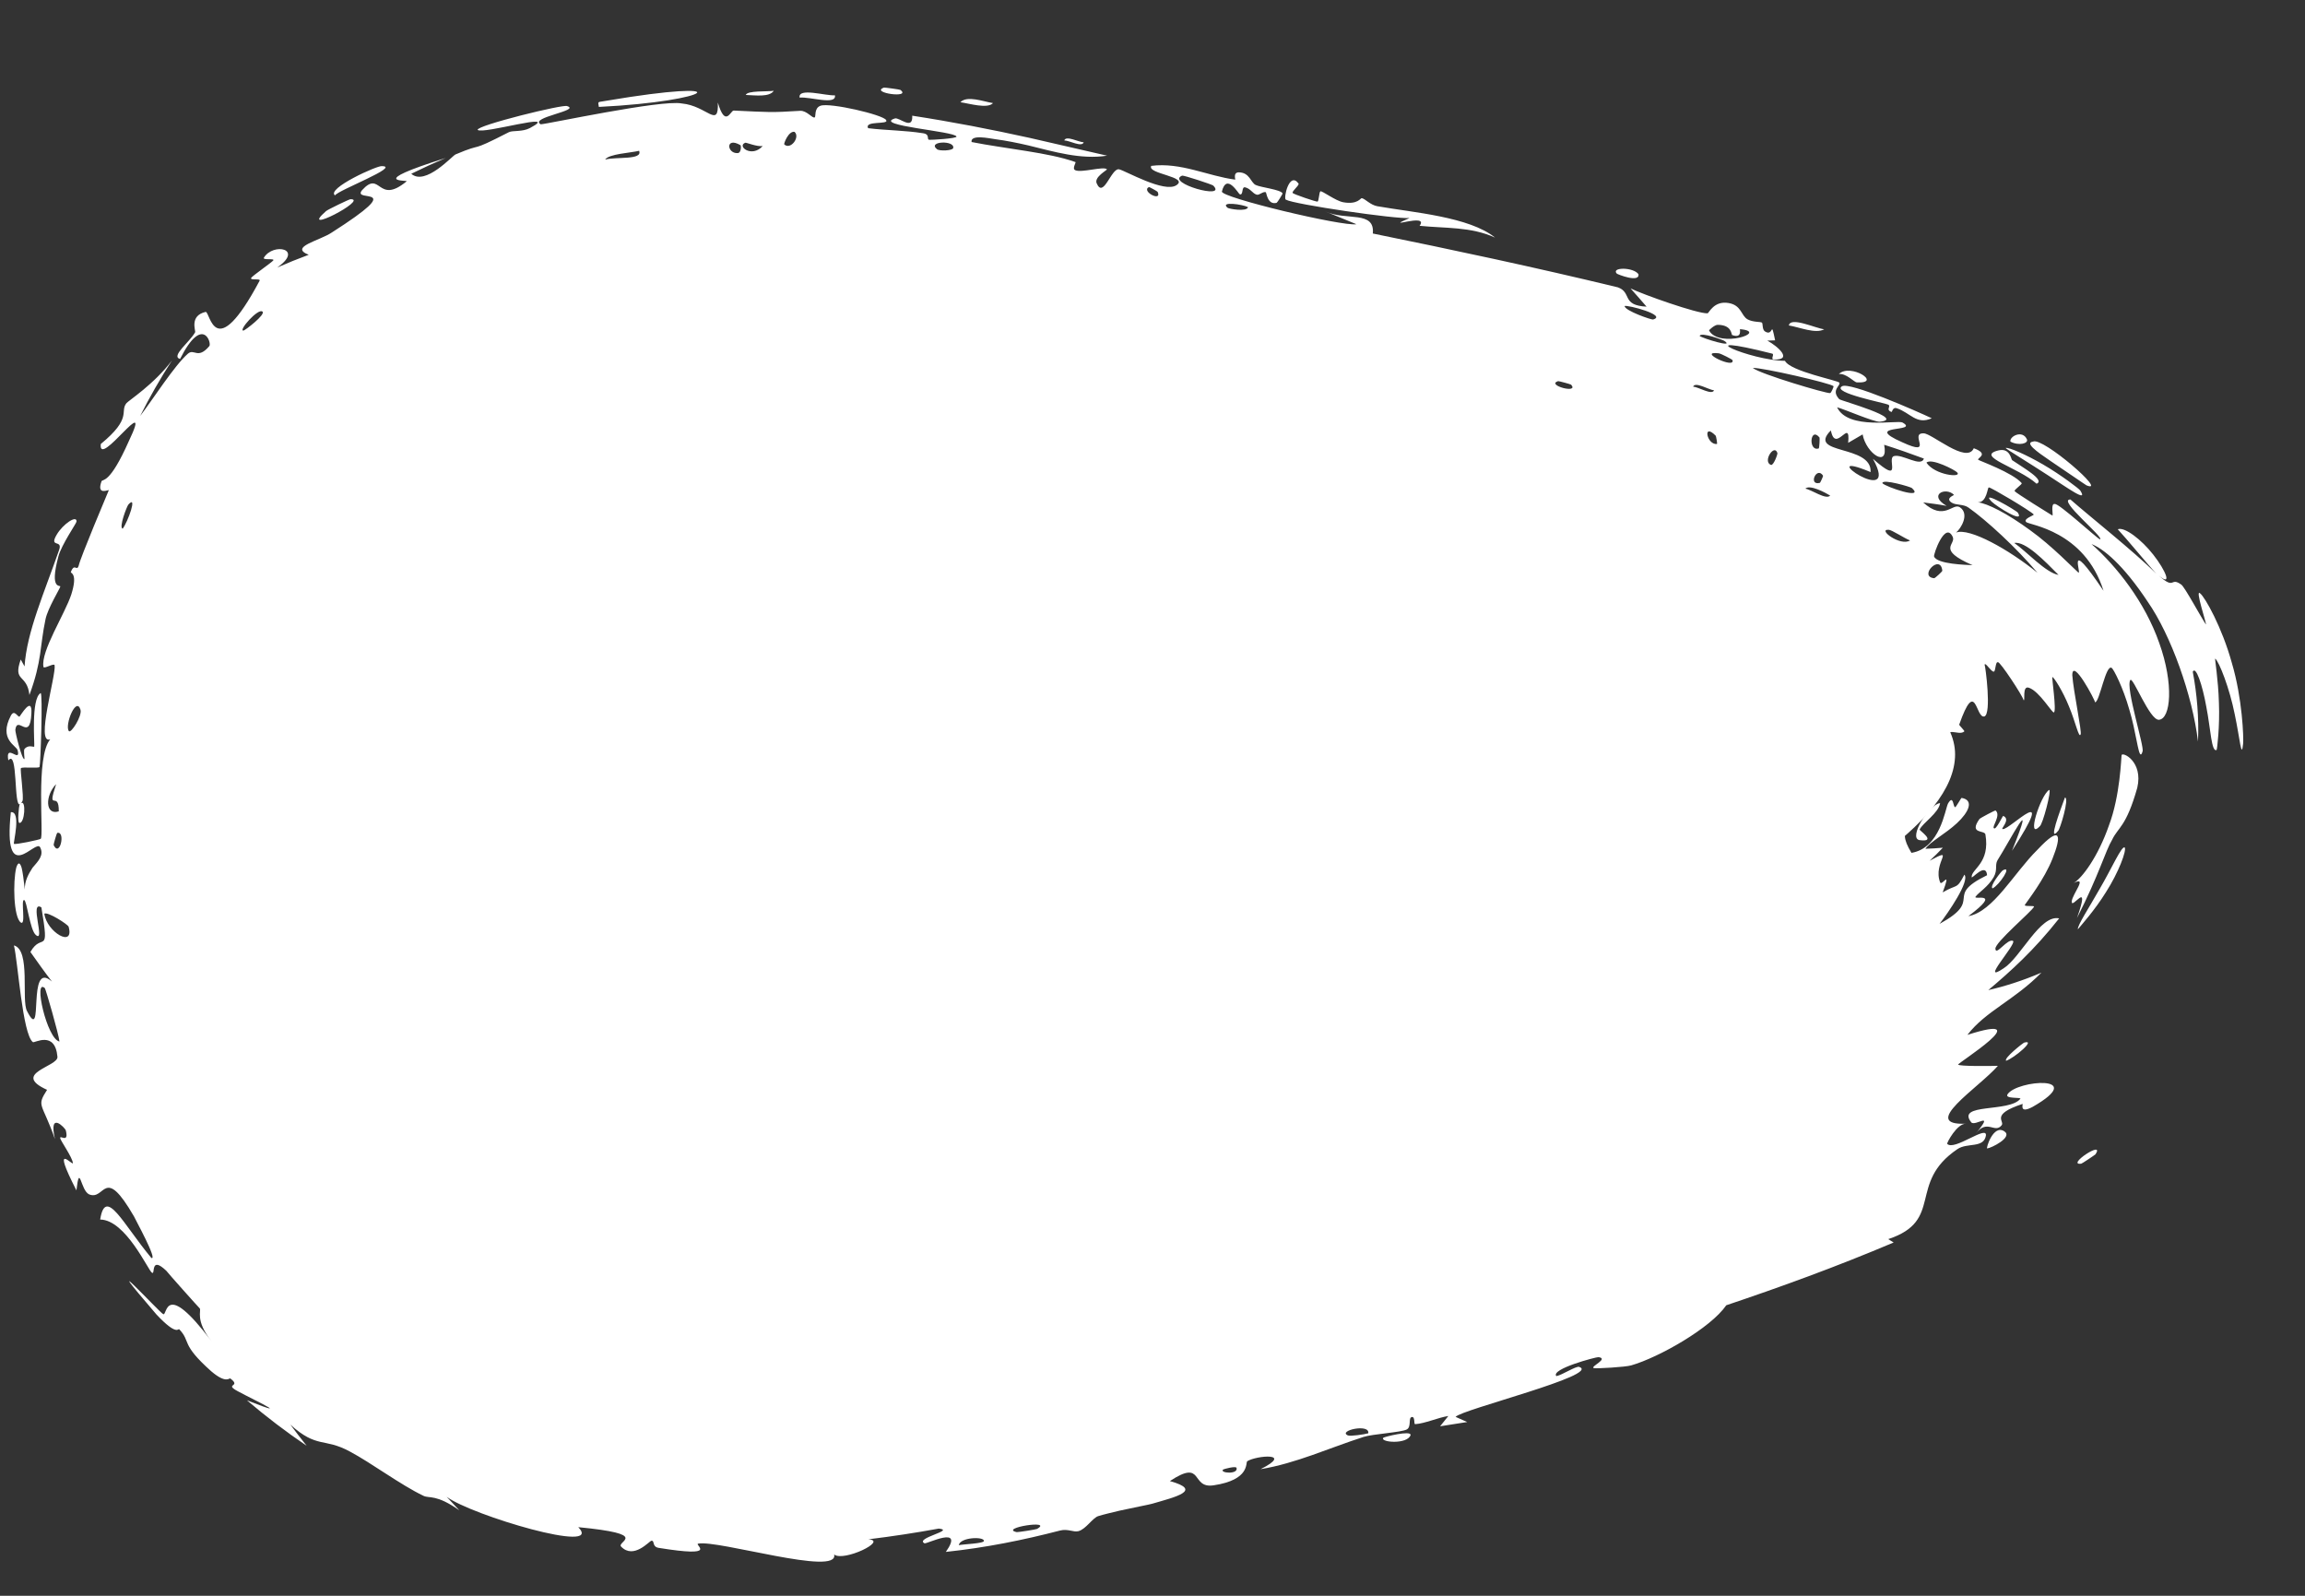
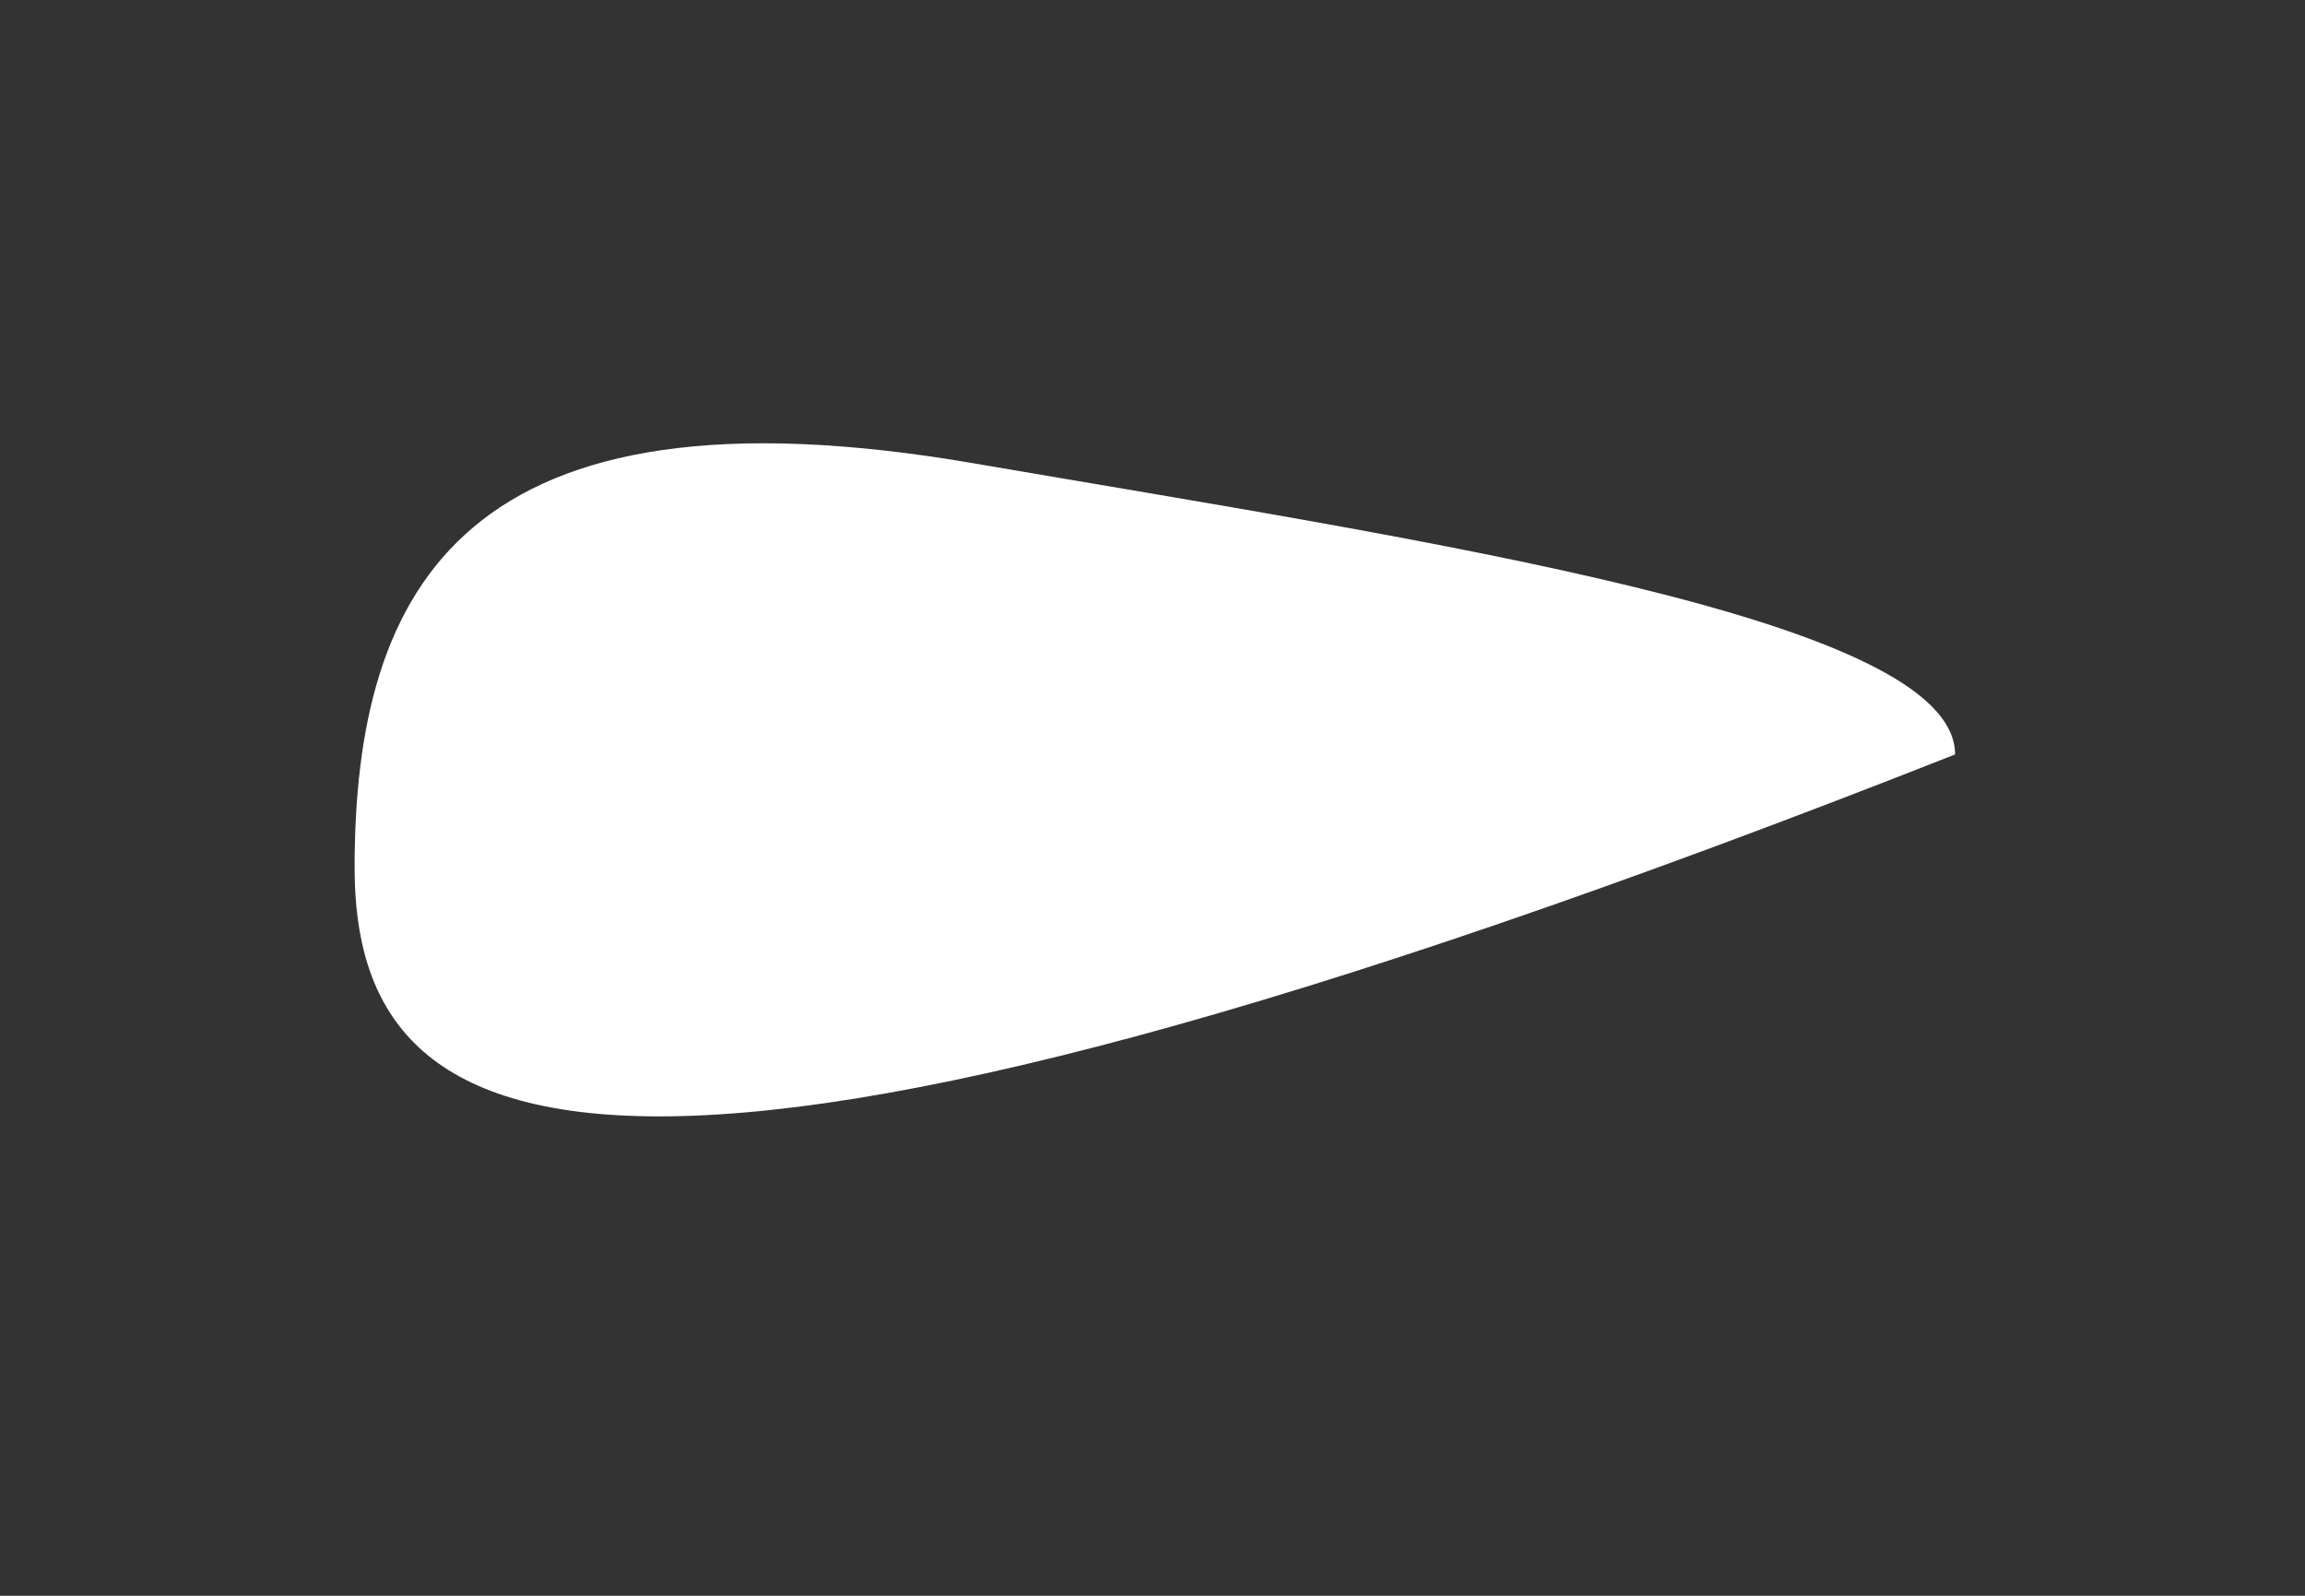
<svg xmlns="http://www.w3.org/2000/svg" fill="none" height="100%" overflow="visible" preserveAspectRatio="none" style="display: block;" viewBox="0 0 26 18" width="100%">
  <rect x="0" y="0" width="26" height="18" fill="#333333" stroke="none" />
  <g id="Ellipse 4840">
-     <path d="M22.053 8.51C22.053 10.044 16.564 11.944 11.627 13.248C6.843 14.511 4 12.968 4 9.788C4 6.609 5.248 4.241 10.983 5.226C16.095 6.103 22.053 6.976 22.053 8.51Z" fill="white" />
-     <path d="M17.82 6.882C17.806 6.901 17.716 6.914 17.685 6.933C17.677 6.814 17.872 6.816 17.82 6.882ZM16.244 16.088C16.275 16.049 16.306 16.011 16.337 15.972C16.22 15.99 16.074 16.057 15.963 16.064C15.945 16.065 15.965 15.975 15.924 15.984C15.883 15.993 15.923 16.095 15.868 16.124C15.806 16.157 15.483 16.175 15.381 16.208C14.994 16.332 14.62 16.506 14.219 16.572C14.598 16.381 14.172 16.417 14.069 16.482C14.047 16.497 14.105 16.692 13.689 16.754C13.425 16.794 13.584 16.45 13.196 16.706C13.577 16.812 13.252 16.887 12.995 16.962C12.965 16.971 12.787 17.005 12.628 17.04C12.536 17.062 12.45 17.082 12.389 17.101C12.325 17.12 12.251 17.247 12.165 17.271C12.107 17.286 12.047 17.241 11.957 17.264C11.54 17.372 11.122 17.457 10.669 17.505C10.886 17.196 10.451 17.42 10.428 17.408C10.315 17.349 10.782 17.262 10.589 17.242C10.333 17.289 10.064 17.33 9.794 17.363C10.024 17.376 9.513 17.62 9.409 17.534C9.468 17.786 8.096 17.366 7.875 17.412C7.827 17.424 8.125 17.572 7.427 17.459C7.352 17.445 7.388 17.376 7.348 17.379C7.326 17.38 7.148 17.594 7.006 17.445C6.952 17.386 7.35 17.306 6.523 17.226C6.821 17.538 5.317 17.092 5.038 16.883C5.085 16.934 5.132 16.985 5.181 17.036C4.92 16.852 4.844 16.904 4.778 16.873C4.518 16.749 4.19 16.502 3.945 16.372C3.655 16.215 3.577 16.342 3.275 16.069C3.335 16.15 3.397 16.23 3.459 16.308C3.23 16.153 3.005 15.982 2.785 15.795C3.424 16.046 2.679 15.705 2.637 15.665C2.568 15.614 2.712 15.634 2.598 15.549C2.586 15.54 2.553 15.613 2.382 15.467C2.032 15.155 2.157 15.136 2.022 14.994C2.01 14.98 1.999 15.077 1.764 14.826C1.05 13.994 1.801 14.806 1.841 14.823C1.889 14.85 1.848 14.416 2.385 15.128C2.198 14.893 2.274 14.784 2.253 14.758C2.232 14.738 1.893 14.358 1.876 14.334C1.691 14.158 1.755 14.386 1.714 14.356C1.672 14.331 1.418 13.759 1.13 13.756C1.19 13.377 1.387 13.806 1.707 14.189C1.784 14.221 1.522 13.748 1.512 13.722C1.168 13.127 1.19 13.548 1.005 13.472C0.908 13.428 0.899 13.108 0.862 13.427C0.565 12.847 0.828 13.162 0.822 13.118C0.816 13.053 0.682 12.866 0.679 12.838C0.673 12.797 0.781 12.903 0.742 12.749C0.735 12.725 0.545 12.521 0.62 12.849C0.473 12.43 0.408 12.486 0.531 12.293C0.121 12.107 0.66 12.031 0.648 11.92C0.621 11.62 0.388 11.768 0.371 11.755C0.253 11.665 0.202 10.843 0.157 10.664C0.349 10.714 0.238 11.283 0.305 11.405C0.502 11.792 0.297 10.814 0.586 11.072C0.503 10.964 0.421 10.849 0.343 10.738C0.476 10.505 0.562 10.803 0.467 10.235C0.327 10.147 0.516 10.64 0.405 10.547C0.337 10.492 0.304 10.156 0.272 10.152C0.232 10.146 0.296 10.448 0.234 10.405C0.152 10.344 0.145 9.946 0.183 9.788C0.2 9.732 0.222 9.716 0.244 9.788C0.256 9.837 0.267 9.916 0.28 10.034C0.277 9.937 0.321 9.859 0.367 9.788C0.431 9.713 0.499 9.647 0.453 9.558C0.405 9.453 0.033 10.025 0.122 9.161C0.243 9.148 0.147 9.51 0.157 9.518C0.17 9.531 0.445 9.472 0.459 9.462C0.498 9.432 0.397 8.535 0.567 8.339C0.395 8.406 0.636 7.61 0.616 7.503C0.608 7.476 0.495 7.55 0.49 7.522C0.458 7.347 0.733 6.923 0.804 6.706C0.881 6.463 0.795 6.467 0.799 6.453C0.84 6.344 0.865 6.45 0.887 6.382C0.909 6.283 1.209 5.574 1.227 5.53C1.229 5.518 1.085 5.597 1.145 5.429C1.16 5.399 1.235 5.468 1.454 4.974C1.74 4.374 1.103 5.302 1.137 5.008C1.494 4.715 1.35 4.646 1.425 4.549C1.452 4.516 1.737 4.336 1.94 4.065C1.807 4.271 1.687 4.481 1.581 4.692C1.721 4.51 1.968 4.122 2.119 3.99C2.191 3.926 2.229 4.06 2.361 3.904C2.391 3.873 2.287 3.543 2.031 4.049C1.923 4.019 2.141 3.857 2.201 3.748C2.21 3.732 2.133 3.561 2.32 3.518C2.372 3.516 2.417 4.125 2.928 3.167C2.946 3.137 2.816 3.166 2.833 3.135C2.845 3.112 3.065 2.961 3.083 2.937C3.101 2.911 2.958 2.938 2.977 2.906C3.082 2.734 3.433 2.806 3.126 3.018C3.244 2.966 3.363 2.918 3.482 2.874C3.258 2.785 3.604 2.716 3.742 2.623C4.63 2.056 3.96 2.297 4.084 2.145C4.297 1.911 4.256 2.317 4.586 2.046C4.617 2.027 4.099 2.074 5.027 1.782C4.898 1.837 4.772 1.895 4.639 1.96C4.797 2.101 5.104 1.755 5.138 1.742C5.482 1.596 5.261 1.737 5.74 1.491C5.784 1.469 5.892 1.49 5.978 1.444C6.345 1.249 5.444 1.519 5.388 1.465C5.369 1.416 6.369 1.17 6.398 1.197C6.555 1.247 5.966 1.325 6.099 1.402C6.167 1.401 7.458 1.122 7.69 1.167C7.975 1.193 8.108 1.457 8.097 1.157C8.183 1.448 8.241 1.245 8.276 1.247C8.692 1.266 8.683 1.271 9.026 1.25C9.102 1.246 9.163 1.338 9.19 1.324C9.205 1.316 9.181 1.219 9.255 1.193C9.358 1.154 9.964 1.295 9.995 1.354C10.034 1.41 9.747 1.356 9.792 1.446C9.998 1.471 10.206 1.47 10.413 1.503C10.497 1.517 10.446 1.572 10.483 1.577C10.498 1.579 10.797 1.563 10.789 1.54C10.77 1.48 9.84 1.416 10.094 1.336C10.144 1.32 10.299 1.477 10.29 1.305C10.744 1.375 11.178 1.459 11.613 1.555C11.902 1.622 12.195 1.689 12.488 1.756C12.192 1.802 11.892 1.712 11.598 1.64C11.473 1.611 11.348 1.586 11.226 1.57C11.16 1.561 10.945 1.513 10.959 1.602C11.15 1.64 11.367 1.669 11.587 1.705C11.778 1.736 11.97 1.771 12.131 1.828C12.141 1.831 12.091 1.901 12.127 1.919C12.195 1.954 12.451 1.871 12.486 1.91C12.491 1.918 12.34 1.996 12.37 2.067C12.447 2.248 12.535 1.89 12.624 1.91C12.693 1.925 13.133 2.18 13.27 2.089C13.414 1.992 12.934 1.962 12.986 1.871C13.321 1.828 13.627 1.987 13.933 2.026C13.938 2.027 13.905 1.943 13.975 1.944C14.096 1.946 14.108 2.059 14.163 2.086C14.222 2.115 14.444 2.137 14.467 2.181C14.47 2.187 14.407 2.286 14.4 2.288C14.296 2.315 14.286 2.171 14.278 2.168C14.246 2.157 14.205 2.204 14.176 2.196C14.127 2.182 14.109 2.129 14.045 2.113C14.001 2.103 14.028 2.204 13.985 2.192C13.97 2.188 13.836 1.944 13.783 2.16C13.765 2.227 15.146 2.557 15.3 2.529C15.184 2.482 15.067 2.434 14.951 2.386C15.185 2.493 15.511 2.371 15.485 2.634C16.393 2.819 17.311 3.014 18.249 3.241C18.412 3.3 18.285 3.444 18.573 3.459C18.514 3.39 18.453 3.321 18.392 3.253C18.527 3.32 19.147 3.54 19.261 3.534C19.276 3.533 19.332 3.389 19.498 3.418C19.645 3.443 19.638 3.56 19.712 3.602C19.774 3.636 19.856 3.627 19.874 3.639C19.887 3.648 19.875 3.717 19.908 3.738C20.01 3.805 19.971 3.59 20.023 3.839C19.994 3.84 19.964 3.841 19.935 3.842C20.06 3.91 20.227 4.064 20.007 4.055C19.969 4.053 20.018 3.997 19.991 3.989C18.986 3.735 19.75 4.069 20.134 4.07C20.195 4.19 20.738 4.291 20.748 4.317C20.764 4.352 20.649 4.399 20.747 4.503C20.765 4.52 21.512 4.726 21.203 4.757C21.134 4.76 20.808 4.617 20.722 4.594C20.845 4.855 21.407 4.735 21.46 4.766C21.663 4.88 20.988 4.782 21.458 4.989C21.831 5.161 21.527 4.884 21.697 4.888C21.787 4.884 22.184 5.239 22.264 5.056C22.446 5.123 22.296 5.168 22.314 5.186C22.328 5.198 22.7 5.33 22.804 5.449C22.815 5.462 22.715 5.524 22.725 5.54C22.736 5.559 23.128 5.802 23.15 5.815C23.164 5.817 23.127 5.674 23.178 5.685C23.225 5.677 23.644 6.064 23.687 6.084C23.746 6.07 23.198 5.631 23.354 5.634C23.571 5.825 24.055 6.207 24.323 6.471C24.247 6.392 23.981 6.069 23.888 5.97C23.964 5.939 24.156 6.087 24.289 6.257C24.429 6.435 24.507 6.623 24.351 6.492C24.539 6.662 24.476 6.502 24.604 6.594C24.639 6.613 24.825 6.96 24.882 7.043C24.894 7.043 24.753 6.629 24.818 6.694C24.872 6.736 25.064 7.076 25.174 7.475C25.294 7.876 25.309 8.326 25.302 8.389C25.283 8.574 25.267 8.337 25.207 8.055C25.15 7.768 25.032 7.463 24.987 7.429C24.98 7.424 25.022 7.664 25.029 7.927C25.04 8.189 25.009 8.452 25.003 8.459C24.944 8.489 24.936 8.222 24.887 7.973C24.842 7.721 24.768 7.506 24.734 7.577C24.781 7.824 24.805 8.099 24.793 8.364C24.732 7.85 24.49 7.166 24.225 6.786C23.948 6.368 23.726 6.189 23.592 6.137C23.876 6.388 24.195 6.791 24.356 7.253C24.522 7.714 24.487 8.111 24.351 8.119C24.246 8.121 24.06 7.632 24.03 7.67C23.971 7.75 24.195 8.438 24.167 8.477C24.161 8.5 24.154 8.51 24.148 8.51C24.148 8.51 24.148 8.51 24.148 8.51C24.117 8.51 24.093 8.248 24.018 8.003C23.948 7.755 23.842 7.549 23.82 7.534C23.752 7.488 23.685 7.915 23.632 7.922C23.632 7.897 23.376 7.414 23.375 7.616C23.388 7.799 23.486 8.259 23.469 8.284C23.45 8.334 23.411 8.142 23.338 7.969C23.268 7.794 23.167 7.638 23.151 7.637C23.14 7.629 23.2 8.017 23.168 8.036C23.15 8.048 23.005 7.798 22.887 7.758C22.804 7.726 22.849 7.923 22.825 7.896C22.818 7.853 22.559 7.459 22.537 7.47C22.506 7.458 22.512 7.576 22.489 7.576C22.458 7.577 22.395 7.466 22.386 7.497C22.395 7.512 22.467 8.056 22.383 8.081C22.283 8.107 22.29 7.633 22.099 8.175C22.098 8.178 22.161 8.244 22.158 8.249C22.093 8.314 21.909 8.155 22.009 8.397C21.707 8.022 21.844 8.411 21.64 8.416C21.572 8.433 21.496 8.375 21.484 8.38C21.419 8.445 21.492 8.426 21.459 8.458C21.441 8.473 21.322 8.48 21.284 8.534C21.268 8.565 21.292 8.581 21.282 8.577C21.224 8.596 21.171 8.634 21.132 8.652C21.107 8.667 21.085 8.619 21.08 8.616C21.067 8.615 20.99 8.736 20.963 8.764C20.942 8.791 20.877 8.775 20.868 8.787C20.835 8.897 21.029 8.799 20.759 8.926C20.741 8.933 20.719 8.882 20.715 8.88C20.622 8.883 20.675 8.993 20.629 9.039C20.556 9.139 20.511 8.958 20.526 9.124C20.408 9.084 20.328 8.984 20.297 8.684C20.352 9.116 20.397 9.217 20.339 9.296C20.292 9.342 20.196 9.462 20.005 8.981C20.124 9.282 19.966 9.295 20.002 9.373C20.04 9.445 20.304 9.49 19.952 9.663C19.911 9.694 19.836 9.488 19.795 9.597C20.086 9.922 19.766 9.671 19.741 9.649C19.65 9.729 19.872 10.001 19.928 10.011C19.996 10.041 19.94 9.956 19.914 9.959C19.848 9.957 19.705 10.085 19.69 10.078C19.635 10.054 19.717 9.993 19.718 9.957C19.719 9.921 19.474 10.004 19.462 9.991C19.437 9.941 19.515 9.857 19.513 9.85C19.494 9.772 19.165 9.742 19.076 9.689C19.06 9.755 19.234 9.82 19.089 9.888C18.919 9.967 19.004 9.677 19.004 9.663C18.382 9.468 17.663 9.295 16.931 9.138C16.905 9.297 17.408 9.285 17.412 9.309C17.449 9.445 16.651 9.264 16.557 9.189C16.626 9.239 16.695 9.289 16.763 9.339C16.595 9.492 16.36 9.197 16.152 9.239C16.085 9.252 16.189 9.346 16.185 9.351C16.101 9.407 16.003 9.331 16.104 9.252C15.919 9.31 15.964 9.214 15.835 9.181C15.829 9.18 15.87 9.264 15.761 9.274C15.709 9.278 15.454 9.229 15.406 9.287C15.387 9.311 15.463 9.621 15.526 9.379C15.78 9.553 15.636 9.285 15.744 9.312C15.76 9.316 15.697 9.445 15.98 9.435C15.88 9.671 15.601 9.425 15.543 9.444C15.42 9.484 15.852 9.701 15.972 9.525C15.896 9.71 15.999 9.558 16.098 9.586C16.207 9.617 16.147 9.664 16.207 9.677C16.369 9.712 16.33 9.562 16.437 9.712C16.386 9.307 16.677 9.711 16.756 9.832C16.586 9.815 16.411 9.798 16.239 9.782C16.244 9.804 16.25 9.826 16.256 9.848C16.212 9.836 16.167 9.824 16.123 9.812C16.134 9.794 16.145 9.777 16.156 9.759C15.897 9.835 15.871 9.686 15.851 9.68C15.608 9.615 15.324 9.561 15.071 9.514C15.033 9.506 15.037 9.636 14.778 9.487C14.695 9.44 14.796 9.358 14.693 9.354C14.52 9.594 14.561 9.385 14.523 9.378C14.416 9.358 14.338 9.412 14.328 9.411C14.192 9.397 14 9.351 13.851 9.335C13.848 9.335 13.91 9.43 13.819 9.389C13.787 9.374 13.546 8.976 13.261 9.043C13.326 9.078 13.391 9.113 13.456 9.149C13.38 9.102 12.796 9.091 12.92 9.207C12.995 9.279 13.242 9.092 13.227 9.31C13.052 9.213 11.983 9.13 11.908 9.066C11.897 9.057 11.979 8.999 11.965 8.988C11.954 8.979 11.709 8.954 11.681 8.922C11.664 8.903 11.779 8.879 11.774 8.852C11.77 8.833 11.471 8.752 11.439 8.836C11.52 8.814 11.724 8.88 11.601 8.934C11.586 8.941 11.522 8.873 11.503 8.881C11.325 8.961 11.806 9.016 11.88 9.029C11.562 9.09 11.121 8.881 10.759 8.893C10.63 8.797 10.988 8.818 10.838 8.731C10.527 8.55 10.732 8.816 10.72 8.823C10.64 8.873 10.476 8.568 10.395 8.65C10.382 8.666 10.372 8.695 10.364 8.741C10.272 8.68 10.309 8.647 10.165 8.664C10.18 8.688 10.195 8.711 10.209 8.735C10.033 8.883 9.781 8.403 9.807 8.373C9.882 8.291 10.035 8.455 10.047 8.453C10.068 8.452 10.171 8.155 10.368 8.466C10.499 8.278 10.012 8.268 10.25 8.163C10.102 8.16 9.529 7.944 9.438 8.03C9.427 8.041 9.452 8.249 9.325 8.133C9.264 8.078 9.421 8.089 9.396 8.04C9.293 7.867 8.091 7.938 7.968 7.994C7.957 7.995 7.953 7.932 7.942 7.934C7.908 7.939 7.801 8.052 7.748 8.033C7.876 8.129 7.67 8.177 7.631 8.176C7.563 8.173 7.536 8.065 7.502 8.05C7.356 7.999 7.38 8.282 7.234 8.081C7.362 8.292 7.122 8.008 7.094 8.029C7.075 8.043 7.181 8.169 7.257 8.234C7.241 8.234 7.269 8.271 7.271 8.294C7.272 8.298 7.214 8.253 7.215 8.263C7.216 8.264 7.276 8.304 7.279 8.312C7.306 8.39 7.184 8.298 7.138 8.289C7.111 8.287 7.096 8.289 7.09 8.293C7.105 8.227 7.106 8.178 7.111 8.168C6.976 8.081 7.083 8.267 7.029 8.29C7.027 8.291 6.95 8.251 6.949 8.252C6.949 8.252 6.949 8.252 6.948 8.252C6.935 8.261 6.92 8.395 7.027 8.404C7.056 8.407 7.075 8.352 7.088 8.303C7.1 8.324 7.193 8.354 7.195 8.358C7.23 8.398 7.112 8.439 7.087 8.475C7.082 8.483 7.142 8.501 7.142 8.502C7.119 8.529 6.951 8.466 7.118 8.553C6.885 8.555 7.12 8.428 6.98 8.399C6.868 8.34 6.806 8.883 6.988 8.923C6.969 8.923 6.945 8.928 6.916 8.941C6.852 8.971 6.851 9.157 6.881 9.194C6.887 9.2 7.056 9.211 7.057 9.218C7.059 9.231 6.911 9.463 7.01 9.564C7.036 9.514 7.061 9.465 7.087 9.417C7.077 9.717 7.132 9.674 7.185 9.574C7.185 9.569 7.192 9.564 7.193 9.559C7.232 9.482 7.273 9.391 7.287 9.39C7.327 9.385 7.342 9.701 7.272 9.788C7.254 9.799 7.23 9.802 7.199 9.791C7.197 9.79 7.197 9.789 7.196 9.788C7.184 9.75 7.244 9.543 7.136 9.654C7.123 9.667 7.131 9.736 7.135 9.788C7.138 9.805 7.139 9.817 7.135 9.818C7.107 9.829 7.074 9.815 7.04 9.788C6.975 9.702 6.905 9.563 6.828 9.588C6.903 9.647 6.898 9.716 6.898 9.788C6.898 9.808 6.898 9.828 6.908 9.846C6.921 9.871 7.007 9.874 7.009 9.877C7.033 9.919 6.943 9.899 6.946 9.913C6.947 9.925 7.144 9.985 6.881 9.995C7.106 10.204 7.075 10.052 7.052 9.89C7.149 9.94 7.113 10.028 7.141 10.057C7.151 10.067 7.236 10.046 7.256 10.059C7.298 10.097 7.231 10.21 7.215 10.226C7.184 10.233 7.099 10.276 7.109 10.282C7.119 10.286 7.228 10.22 7.241 10.215C7.254 10.21 7.211 10.254 7.226 10.246C7.183 10.266 7.1 10.314 7.106 10.339C7.083 10.353 7.058 10.366 7.034 10.379C7.071 10.366 6.986 10.489 7.029 10.471C7.035 10.467 7.087 10.406 7.091 10.404C7.118 10.384 7.092 10.469 7.112 10.45C7.127 10.433 7.158 10.372 7.184 10.35C7.188 10.345 7.131 10.438 7.163 10.428C7.174 10.425 7.215 10.361 7.219 10.358C7.25 10.336 7.17 10.435 7.206 10.435C7.235 10.435 7.31 10.335 7.322 10.387C7.308 10.198 7.345 10.297 7.412 10.275C7.424 10.272 7.471 10.144 7.491 10.225C7.289 10.407 7.467 10.36 7.509 10.375C7.511 10.377 7.481 10.462 7.501 10.47C7.502 10.471 7.52 10.412 7.539 10.414C7.734 10.426 7.599 10.457 7.619 10.526C7.628 10.556 7.756 10.497 7.786 10.5C7.794 10.502 7.778 10.563 7.806 10.566C7.857 10.571 7.916 10.512 7.951 10.511C7.955 10.512 7.94 10.611 8.015 10.588C8.036 10.582 8.062 10.549 8.038 10.517C7.958 10.413 7.772 10.547 7.71 10.434C7.656 10.334 7.891 10.378 7.912 10.378C7.918 10.378 7.857 10.419 7.909 10.437C7.954 10.453 8.063 10.293 8.132 10.338C8.136 10.341 8.185 10.493 8.182 10.501C8.178 10.507 8.08 10.53 8.089 10.573C8.09 10.579 8.152 10.583 8.158 10.616C8.164 10.655 8.163 11.034 8.179 11.045C8.217 11.071 8.197 10.983 8.222 10.991C8.271 11.008 8.466 11.126 8.476 10.994C8.444 10.986 8.411 10.977 8.379 10.968C8.56 10.96 8.483 10.901 8.509 10.877C8.536 10.851 8.527 10.966 8.589 10.977C8.602 10.981 8.867 10.949 8.86 10.9C8.716 10.983 8.766 10.838 8.759 10.836C8.734 10.828 8.704 10.908 8.67 10.907C8.433 10.897 8.67 10.769 8.614 10.737C8.595 10.726 8.558 10.794 8.55 10.791C8.525 10.78 8.525 10.69 8.509 10.697C8.47 10.713 8.514 10.84 8.511 10.847C8.475 10.926 8.338 10.823 8.427 10.689C8.379 10.638 8.367 10.804 8.33 10.736C8.261 10.6 8.372 10.64 8.405 10.618C8.522 10.542 8.549 10.607 8.72 10.582C8.78 10.573 8.85 10.488 8.878 10.482C8.895 10.479 9.091 10.749 9.062 10.307C9.13 10.345 9.27 10.624 9.342 10.602C9.407 10.582 9.368 10.429 9.373 10.423C9.381 10.412 9.463 10.414 9.487 10.389C9.515 10.358 9.492 10.302 9.537 10.271C9.652 10.193 9.674 10.35 9.689 10.359C9.862 10.452 9.758 10.239 9.788 10.215C9.812 10.197 10.275 10.195 10.361 10.114C10.329 10.154 10.297 10.194 10.265 10.234C10.356 10.316 10.396 10.14 10.437 10.313C10.388 10.029 10.573 10.183 10.617 10.165C10.634 10.157 10.62 10.11 10.642 10.102C10.676 10.09 10.731 10.081 10.788 10.071C10.88 10.054 10.973 10.036 11.002 10.014C11.137 9.907 10.917 9.865 10.729 9.848C10.638 9.834 10.558 9.828 10.543 9.827C10.57 9.822 10.638 9.798 10.707 9.764C10.868 9.692 11.032 9.587 10.845 9.542C10.8 9.532 10.765 9.675 10.745 9.685C10.721 9.698 10.703 9.704 10.691 9.705C10.661 9.706 10.668 9.668 10.674 9.639C10.678 9.622 10.683 9.609 10.679 9.606C10.675 9.605 10.671 9.606 10.666 9.609C10.642 9.628 10.602 9.722 10.581 9.715C10.573 9.712 10.591 9.6 10.479 9.626C10.492 9.577 10.564 9.55 10.645 9.53C10.771 9.499 10.912 9.483 10.937 9.462C10.953 9.449 10.783 9.271 11.172 9.383C11.163 9.365 11.154 9.347 11.145 9.328C11.329 9.27 11.513 9.211 11.696 9.151C11.689 9.201 11.609 9.32 11.735 9.264C11.808 9.232 11.724 9.149 11.73 9.144C11.792 9.099 12.995 8.789 13.219 8.706C13.295 8.679 13.488 8.534 13.504 8.527C13.6 8.49 13.964 8.432 14.029 8.399C14.069 8.378 14.002 8.309 14.042 8.301C14.079 8.293 14.067 8.384 14.079 8.384C14.178 8.386 14.807 8.065 14.985 8.087C14.885 8.097 14.456 8.413 14.484 8.466C14.489 8.473 14.625 8.495 14.64 8.457C14.703 8.513 14.771 8.259 14.858 8.275C14.867 8.277 14.874 8.405 15.012 8.382C15.06 8.374 15.149 8.243 15.303 8.304C15.461 8.198 16.403 8.027 16.414 7.878C16.414 7.871 16.275 7.874 16.338 7.792C16.423 7.683 16.411 7.948 16.546 7.919C16.565 7.916 16.911 7.754 16.914 7.736C16.968 7.568 16.647 7.636 16.644 7.619C16.642 7.578 16.88 7.457 16.895 7.461C16.908 7.466 16.771 7.717 16.992 7.554C16.956 7.545 16.919 7.536 16.883 7.528C16.983 7.442 17.04 7.554 17.071 7.55C17.167 7.537 17.183 7.324 17.41 7.483C17.47 7.525 17.438 7.614 17.446 7.621C17.523 7.68 17.488 7.45 17.617 7.577C17.628 7.586 17.518 7.743 17.779 7.629C17.754 7.623 17.73 7.616 17.705 7.609C17.731 7.559 17.973 7.427 18.011 7.418C18.119 7.395 18.083 7.539 18.175 7.481C18.047 7.367 18.324 7.21 18.367 7.34C18.331 7.168 18.62 7.168 18.716 7.118C18.782 7.085 18.855 6.957 18.876 6.954C18.902 6.951 18.956 7.054 19.005 7.054C19.02 7.054 19.078 6.917 19.206 6.974C19.231 6.985 19.372 7.127 19.378 7.184C19.387 7.282 19.197 7.216 19.259 7.314C19.333 7.416 19.425 7.266 19.458 7.26C19.613 7.238 19.633 7.389 19.66 7.419C19.731 7.488 19.778 7.445 19.781 7.454C19.814 7.477 19.837 7.559 19.872 7.608C19.922 7.668 20.061 7.732 20.068 7.76C20.08 7.8 19.946 7.759 19.944 7.768C19.932 7.872 20.124 7.951 20.201 8C20.225 8.016 20.227 8.072 20.238 8.074C20.397 8.097 20.094 7.866 20.151 7.848C20.198 7.836 20.238 7.959 20.24 7.965C20.249 7.967 20.293 7.935 20.324 7.962C20.359 7.961 20.373 8.256 20.431 8.339C20.478 8.272 20.514 8.209 20.53 8.16C20.63 8.25 20.501 8.237 20.501 8.255C20.504 8.29 20.592 8.301 20.619 8.334C20.638 8.353 20.646 8.476 20.723 8.459C20.751 8.452 20.716 8.357 20.828 8.376C20.739 8.641 20.912 8.574 20.958 8.596C21 8.621 20.967 8.811 21.085 8.665C21.28 8.838 21.142 8.726 21.136 8.797C21.121 8.887 21.314 8.83 21.057 8.973C21.149 9.059 21.317 8.888 21.328 8.887C21.342 8.885 21.349 8.964 21.377 8.965C21.704 8.956 21.52 8.999 21.679 9.046C21.691 9.057 21.883 8.889 21.789 9.054C21.598 9.351 21.365 9.296 21.561 9.62C21.884 9.567 21.939 9.134 21.973 9.064C22.037 8.955 22.029 9.106 22.054 9.105C22.063 9.106 22.121 9 22.126 9C22.272 9.025 22.206 9.163 22.074 9.285C21.948 9.403 21.771 9.495 21.718 9.574C21.784 9.572 21.85 9.568 21.915 9.562C21.868 9.612 21.817 9.662 21.766 9.709C22.071 9.543 21.798 9.728 21.884 9.952C21.902 10.003 22.016 9.79 21.913 10.066C22.079 9.967 22.068 10.04 22.158 9.866C22.222 9.938 21.974 10.297 21.878 10.421C22.39 10.14 21.913 10.117 22.414 9.872C22.401 9.719 22.237 9.925 22.24 9.893C22.236 9.801 22.451 9.738 22.395 9.411C22.383 9.361 22.206 9.41 22.328 9.238C22.34 9.225 22.505 9.138 22.51 9.142C22.574 9.197 22.465 9.325 22.491 9.342C22.514 9.369 22.59 9.2 22.596 9.203C22.689 9.244 22.554 9.358 22.592 9.352C22.672 9.359 23.221 8.782 22.695 9.597C22.989 8.864 22.664 9.496 22.531 9.704C22.5 9.759 22.535 9.81 22.489 9.893C22.425 10.004 22.32 10.065 22.285 10.113C22.248 10.161 22.599 10.037 22.203 10.334C22.483 10.285 22.718 9.845 22.981 9.586C23.253 9.295 23.253 9.431 23.152 9.685C23.059 9.921 22.869 10.162 22.841 10.205C22.825 10.231 22.952 10.21 22.943 10.228C22.922 10.278 22.495 10.636 22.508 10.703C22.513 10.787 22.646 10.579 22.708 10.614C22.743 10.656 22.32 11.111 22.601 10.922C22.791 10.803 23.013 10.312 23.227 10.359C22.94 10.723 22.681 10.954 22.428 11.168C22.612 11.126 22.815 11.062 23.027 10.971C22.717 11.286 22.4 11.403 22.192 11.673C23.011 11.411 22.073 11.996 22.088 12.008C22.091 12.029 22.469 12.025 22.536 12.022C22.324 12.267 21.64 12.698 22.177 12.675C22.074 12.671 21.957 12.894 21.964 12.902C22.041 12.987 22.415 12.686 22.401 12.808C22.376 12.956 22.191 12.885 22.079 12.962C21.512 13.346 21.933 13.767 21.299 13.977C21.32 13.99 21.34 14.002 21.36 14.015C20.708 14.291 20.085 14.517 19.472 14.723C19.297 14.979 18.713 15.311 18.4 15.401C18.338 15.42 18.007 15.439 17.979 15.432C17.927 15.418 18.154 15.326 18.031 15.308C18.003 15.306 17.489 15.442 17.555 15.522C17.616 15.513 17.777 15.406 17.813 15.418C18.069 15.507 16.474 15.902 16.419 15.982C16.463 16.002 16.506 16.021 16.55 16.04C16.448 16.056 16.346 16.072 16.244 16.088ZM17.65 7.263C17.655 7.154 17.789 7.174 17.841 7.12C17.914 7.044 17.887 6.64 17.991 7.008C17.884 7.092 17.768 7.178 17.65 7.263ZM15.523 7.939C15.64 7.953 15.633 8.179 15.521 8.125C15.508 8.119 15.363 7.92 15.523 7.939ZM16.588 7.652C16.585 7.657 16.499 7.684 16.495 7.682C16.391 7.631 16.648 7.551 16.588 7.652ZM11.38 9.431C11.496 9.39 11.359 9.229 11.307 9.325C11.303 9.331 11.372 9.434 11.38 9.431ZM11.465 9.413C11.603 9.553 11.695 9.167 11.558 9.241C11.544 9.248 11.459 9.406 11.465 9.413ZM15.906 7.89C15.918 7.956 15.803 7.964 15.754 7.965C15.735 7.908 15.866 7.913 15.906 7.89ZM13.222 8.792C13.232 8.843 13.61 8.725 13.615 8.652C13.564 8.698 13.213 8.747 13.222 8.792ZM12.268 9.148C12.28 9.154 12.408 9.103 12.391 9.06C12.311 9.021 12.213 9.122 12.268 9.148ZM10.375 9.658C10.372 9.671 10.52 9.934 10.286 9.793C10.252 9.772 10.334 9.675 10.322 9.667C10.297 9.652 10.278 9.647 10.265 9.648C10.348 9.604 10.433 9.572 10.446 9.587C10.508 9.657 10.376 9.653 10.375 9.658ZM9.611 10.03C9.6 10.08 9.487 10.071 9.46 10.055C9.455 10.051 9.457 9.926 9.41 9.942C9.372 9.954 9.447 10.073 9.367 10.063C9.288 10.052 9.379 9.949 9.372 9.943C9.361 9.936 9.252 10.007 9.247 9.933C9.244 9.878 9.371 9.9 9.402 9.884C9.44 9.864 9.38 9.78 9.448 9.79C9.49 9.797 9.49 9.959 9.5 9.966C9.508 9.972 9.644 9.857 9.61 10.03C9.61 10.03 9.611 10.03 9.611 10.03ZM10.243 9.66C10.248 9.654 10.255 9.649 10.265 9.648C10.257 9.652 10.25 9.656 10.243 9.66ZM17.421 7.44C17.355 7.414 17.468 7.297 17.545 7.334C17.567 7.381 17.432 7.444 17.421 7.44ZM10.19 9.806C10.053 9.794 10.135 9.721 10.243 9.66C10.213 9.698 10.236 9.81 10.19 9.806ZM14.64 8.457C14.629 8.448 14.619 8.432 14.609 8.403C14.637 8.429 14.644 8.446 14.64 8.457ZM14.255 8.524C14.157 8.654 14.414 8.568 14.391 8.505C14.383 8.481 14.259 8.519 14.255 8.524ZM11.226 9.464C11.24 9.469 11.128 9.792 11.342 9.514C11.19 9.521 11.333 9.45 11.325 9.427C11.3 9.36 11.077 9.492 11.015 9.476C11.006 9.61 11.178 9.445 11.225 9.464C11.225 9.464 11.225 9.464 11.226 9.464ZM8.337 10.044C8.359 9.97 8.417 9.997 8.46 10.002C8.438 10.076 8.376 10.05 8.337 10.044ZM13.722 9.396C13.208 9.376 13.194 9.066 13.634 9.264C13.643 9.268 13.758 9.371 13.722 9.396ZM9.556 8.628C9.533 8.492 9.658 8.484 9.734 8.549C9.751 8.563 9.803 8.705 9.721 8.721C9.744 8.562 9.629 8.487 9.556 8.628ZM10.135 9.905C10.116 9.999 9.986 9.961 9.923 9.96C9.946 9.881 10.075 9.889 10.135 9.905ZM12.084 8.954C12.032 8.935 11.976 9.042 11.984 9.053C12.018 9.104 12.135 9.029 12.084 8.954ZM10.518 9.831C10.536 9.881 10.391 9.968 10.35 9.843C10.386 9.845 10.506 9.8 10.518 9.831ZM8.413 10.086C8.43 10.114 8.334 10.158 8.309 10.13C8.314 10.074 8.401 10.069 8.413 10.086ZM11.207 8.845C11.16 8.827 11.039 8.803 11.017 8.847C10.991 8.901 11.172 8.912 11.207 8.845ZM19.39 10.489C19.386 10.51 19.23 10.609 19.195 10.555C19.128 10.451 19.399 10.475 19.39 10.489ZM12.603 8.982C12.736 9.116 12.586 8.982 12.573 9.097C12.674 9.119 12.926 9.167 12.771 9.026C12.741 8.999 12.649 8.997 12.603 8.982ZM12.47 8.92C12.447 8.954 12.318 9.052 12.414 9.059C12.458 9.063 12.551 8.946 12.47 8.92ZM18.598 10.269C18.525 10.139 18.985 10.34 18.983 10.361C18.987 10.372 18.988 10.382 18.988 10.39C19.015 10.365 19.095 10.386 19.077 10.467C19.055 10.452 18.99 10.437 18.985 10.426C18.983 10.421 18.981 10.417 18.981 10.412C18.934 10.47 18.619 10.294 18.598 10.269ZM17.765 9.934C17.939 9.822 17.898 10.076 17.885 10.081C17.714 10.146 17.855 9.987 17.852 9.977C17.846 9.96 17.72 10.019 17.766 9.934C17.766 9.934 17.766 9.934 17.765 9.934ZM18.443 10.18C18.45 10.178 18.551 10.216 18.553 10.221C18.613 10.328 18.328 10.222 18.443 10.18ZM9.051 10.277C8.986 10.256 9.041 10.158 9.086 10.188C9.089 10.191 9.11 10.294 9.051 10.277ZM12.391 8.932C12.372 8.911 11.827 8.751 11.837 8.897C11.887 8.888 12.507 9.067 12.391 8.932ZM8.718 8.385C8.785 8.387 8.709 8.52 8.676 8.47C8.663 8.451 8.701 8.385 8.718 8.385ZM10.769 9.892C10.846 9.795 10.89 10.039 10.785 9.98C10.781 9.977 10.766 9.896 10.769 9.892ZM9.281 8.491C9.022 8.554 9.112 8.131 9.438 8.304C9.425 8.322 9.413 8.34 9.4 8.357C9.796 8.462 9.42 8.388 9.327 8.405C9.291 8.411 9.314 8.484 9.281 8.492C9.281 8.491 9.281 8.491 9.281 8.491ZM8.38 8.381C8.162 8.088 8.563 8.266 8.692 8.232C8.573 8.355 8.424 8.339 8.629 8.465C8.335 8.492 8.458 8.372 8.444 8.362C8.43 8.351 8.389 8.393 8.38 8.381ZM8.962 8.383C8.975 8.374 9.074 8.441 9.113 8.434C9.052 8.533 8.871 8.438 8.962 8.383ZM16.773 9.775C16.801 9.699 16.839 9.646 16.936 9.698C16.895 9.731 16.823 9.751 16.773 9.775ZM17.907 7.614C17.968 7.593 18.099 7.566 18.027 7.506C18.019 7.501 17.888 7.57 17.907 7.614ZM10.778 8.592C10.763 8.58 10.335 8.5 10.468 8.613C10.508 8.647 10.901 8.703 10.778 8.592ZM12.978 8.977C12.943 8.97 12.797 8.96 12.791 8.978C12.77 9.042 12.952 9.036 12.978 8.977ZM18.237 7.552C18.248 7.557 18.415 7.459 18.378 7.433C18.31 7.384 18.199 7.538 18.237 7.552ZM8.831 10.48C8.818 10.484 8.797 10.397 8.793 10.396C8.781 10.396 8.549 10.434 8.636 10.32C8.648 10.303 8.99 10.332 9.04 10.337C9.067 10.456 8.908 10.352 8.872 10.366C8.866 10.368 8.867 10.469 8.831 10.479C8.831 10.48 8.831 10.48 8.831 10.48ZM17.323 9.811C17.357 9.74 17.743 9.781 17.718 9.871C17.585 9.85 17.458 9.831 17.323 9.811ZM17.131 9.754C17.061 9.683 17.257 9.709 17.308 9.745C17.295 9.795 17.142 9.765 17.131 9.754ZM12.225 8.558C12.18 8.569 12.292 8.702 12.259 8.718C12.238 8.728 12.15 8.671 12.114 8.7C12.103 8.71 12.183 8.83 12.211 8.83C12.252 8.831 12.227 8.743 12.271 8.749C12.416 8.772 12.534 8.852 12.668 8.874C12.681 8.875 12.596 8.802 12.7 8.82C12.716 8.823 12.797 8.925 12.924 8.934C13.243 8.715 13.398 9.01 13.759 8.975C13.751 8.948 13.505 8.836 13.489 8.831C13.209 8.737 12.689 8.643 12.383 8.591C12.305 8.577 12.333 8.64 12.299 8.636C12.272 8.633 12.322 8.534 12.225 8.558ZM17.899 7.681C17.971 7.764 18.042 7.659 18.108 7.634C18.046 7.559 17.971 7.675 17.899 7.681ZM15.362 9.306C15.322 9.302 15.203 9.248 15.187 9.277C15.166 9.315 15.34 9.375 15.362 9.306ZM7.699 10.366C7.697 10.368 7.66 10.353 7.66 10.349C7.648 10.259 7.756 10.304 7.699 10.366ZM7.312 10.181C7.302 10.19 7.276 10.209 7.343 10.157C7.333 10.165 7.357 10.142 7.312 10.181ZM7.261 9.365C7.149 9.368 7.231 9.223 7.244 9.2C7.292 9.213 7.342 9.361 7.261 9.365ZM16.832 9.428C16.959 9.463 16.968 9.291 17.034 9.384C17.044 9.4 17.011 9.754 16.898 9.594C16.878 9.565 16.994 9.505 16.832 9.428ZM9.494 8.313C9.529 8.242 9.617 8.274 9.674 8.286C9.655 8.339 9.537 8.312 9.494 8.313ZM18.58 7.477C18.677 7.546 18.839 7.371 18.757 7.337C18.748 7.332 18.614 7.465 18.58 7.477ZM9.935 10.289C9.855 10.387 10.056 10.376 10.104 10.284C10.076 10.295 9.94 10.282 9.935 10.289ZM7.19 9.863C7.187 9.861 7.194 9.81 7.198 9.807C7.283 9.766 7.264 9.905 7.19 9.863ZM7.255 10.31C7.209 10.361 7.213 10.294 7.26 10.243C7.326 10.171 7.304 10.241 7.255 10.31ZM16.289 9.363C16.383 9.379 16.466 9.417 16.545 9.464C16.515 9.516 16.291 9.407 16.289 9.363ZM7.185 9.574C7.185 9.569 7.192 9.564 7.193 9.559C7.19 9.564 7.187 9.569 7.185 9.574ZM14.163 8.919C14.085 8.882 14.084 8.988 14.088 8.992C14.144 9.036 14.25 8.96 14.163 8.919ZM18.036 7.79C18.096 7.866 18.177 7.749 18.247 7.741C18.198 7.681 18.081 7.759 18.036 7.79ZM8.157 8.201C8.081 8.104 8.341 7.965 8.406 8.031C8.41 8.093 8.161 8.213 8.157 8.201ZM10.258 10.368C10.28 10.44 10.401 10.321 10.364 10.294C10.34 10.277 10.245 10.324 10.258 10.368ZM8.552 8.071C8.58 8.048 8.645 8.121 8.622 8.166C8.594 8.223 8.545 8.078 8.552 8.071ZM11.627 8.39C11.612 8.376 11.364 8.411 11.448 8.502C11.507 8.565 11.536 8.461 11.552 8.463C11.569 8.467 11.925 8.66 11.627 8.39ZM7.358 8.325C7.347 8.298 7.373 8.32 7.382 8.314C7.398 8.357 7.393 8.374 7.358 8.325ZM9.733 10.487C9.755 10.516 10.206 10.451 9.934 10.408C9.918 10.406 9.67 10.406 9.733 10.487ZM16.832 9.428C16.816 9.424 16.799 9.417 16.778 9.405C16.799 9.412 16.817 9.421 16.832 9.428ZM15.342 9.116C15.383 9.069 15.23 9.025 15.179 9.045C15.153 9.107 15.336 9.122 15.342 9.116ZM7.346 8.248C7.338 8.217 7.368 8.238 7.378 8.229C7.396 8.276 7.373 8.291 7.346 8.248ZM7.024 9.073C7.061 9.011 7.058 8.934 6.997 8.924C7.007 8.924 7.017 8.923 7.028 8.919C7.039 8.915 7.02 8.848 7.046 8.824C7.188 8.663 7.035 9.519 6.921 8.988C6.955 9.016 6.99 9.045 7.024 9.073ZM7.245 10.473C7.222 10.546 7.308 10.484 7.31 10.452C7.31 10.43 7.269 10.401 7.245 10.473ZM7.001 10.279C6.99 10.288 7.048 10.291 7.084 10.274C7.117 10.248 7.054 10.244 7.001 10.279ZM7.333 10.611C7.341 10.627 7.401 10.521 7.401 10.516C7.406 10.471 7.338 10.541 7.333 10.611ZM16.631 9.054C16.585 9.009 16.399 9.06 16.346 9.13C16.342 9.113 16.328 9.09 16.299 9.059C16.299 9.06 16.299 9.06 16.299 9.06C16.263 9.016 14.881 8.713 15.782 9.044C15.81 9.054 15.784 8.976 15.901 9.012C15.908 9.015 15.901 9.072 15.924 9.08C15.979 9.097 16.265 9.192 16.333 9.158C16.331 9.169 16.333 9.18 16.339 9.191C16.395 9.287 16.665 9.089 16.631 9.054ZM6.969 10.22C6.951 10.233 6.977 10.25 7.027 10.235C7.047 10.218 7.013 10.189 6.969 10.22ZM9.781 10.693C9.842 10.726 9.959 10.625 9.912 10.591C9.884 10.57 9.713 10.655 9.781 10.693ZM7.058 10.354C7.089 10.29 7.049 10.349 6.981 10.383C7.008 10.375 7.033 10.365 7.058 10.354ZM18.212 9.624C18.163 9.593 18.264 9.467 18.301 9.56C18.313 9.59 18.239 9.641 18.212 9.624ZM19.849 10.14C19.948 10.05 19.812 10.041 19.792 10.141C19.796 10.148 19.848 10.145 19.849 10.14ZM18.934 9.728C18.874 9.803 18.851 9.807 18.761 9.757C18.909 9.775 18.803 9.66 18.934 9.728ZM6.988 8.923C6.991 8.924 6.994 8.924 6.997 8.924C6.994 8.924 6.991 8.924 6.988 8.923ZM7.472 10.637C7.467 10.716 7.528 10.728 7.532 10.649C7.531 10.642 7.496 10.586 7.472 10.637ZM16.346 9.13C16.349 9.144 16.345 9.152 16.333 9.158C16.334 9.148 16.339 9.139 16.346 9.13ZM7.209 10.596C7.235 10.546 7.199 10.501 7.195 10.506C7.119 10.575 7.184 10.588 7.209 10.596ZM10.886 10.537C10.894 10.529 10.8 10.402 10.781 10.466C10.765 10.516 10.859 10.568 10.886 10.537ZM19.248 9.793C19.294 9.809 19.362 9.834 19.349 9.903C19.323 9.882 19.23 9.841 19.248 9.793ZM19.919 10.072C19.882 10.146 19.863 10.133 19.832 10.101C19.888 10.009 19.924 10.105 19.919 10.072ZM16.79 9.129C16.786 9.124 16.638 9.059 16.644 9.134C16.653 9.244 16.825 9.177 16.79 9.129ZM10.609 10.527C10.562 10.589 10.733 10.705 10.769 10.574C10.786 10.508 10.617 10.517 10.609 10.527ZM7.632 10.784C7.688 10.755 7.592 10.656 7.56 10.724C7.577 10.736 7.612 10.795 7.632 10.784ZM6.843 10.404C6.679 10.56 7.01 10.339 6.978 10.352C6.973 10.354 6.847 10.401 6.843 10.404ZM19.28 7.586C19.29 7.545 19.137 7.51 19.162 7.578C19.176 7.622 19.274 7.613 19.28 7.586ZM7.09 8.293C7.089 8.296 7.088 8.3 7.088 8.303C7.085 8.299 7.086 8.296 7.09 8.293ZM8.095 11.15C7.988 10.832 7.981 11.067 7.968 11.065C7.942 11.058 7.896 10.969 7.851 10.976C7.906 10.949 7.962 10.922 8.019 10.893C7.969 10.87 7.671 10.703 7.662 10.748C7.636 10.815 7.737 10.814 7.739 10.82C7.741 10.83 7.721 11.026 7.729 11.035C7.74 11.052 8.044 11.099 8.095 11.15ZM6.927 10.476C6.941 10.456 7.003 10.409 6.986 10.418C6.98 10.421 6.92 10.464 6.902 10.472C6.91 10.474 6.918 10.475 6.927 10.476ZM8.364 10.891C8.401 10.983 8.224 10.941 8.219 10.929C8.195 10.866 8.334 10.816 8.364 10.891ZM7.208 10.67C7.208 10.676 7.264 10.732 7.284 10.686C7.278 10.642 7.204 10.594 7.208 10.67ZM6.895 10.471C6.895 10.456 6.948 10.399 6.853 10.459C6.853 10.459 6.853 10.459 6.853 10.459C6.867 10.464 6.881 10.467 6.895 10.471ZM10.459 10.804C10.611 10.953 10.507 10.746 10.397 10.711C10.384 10.796 10.434 10.78 10.459 10.804ZM10.848 10.848C10.864 10.857 10.923 10.844 10.986 10.82C11.092 10.779 11.205 10.712 11.156 10.666C11.136 10.647 11.029 10.714 10.967 10.751C10.947 10.765 10.932 10.774 10.93 10.773C10.914 10.767 10.947 10.65 10.853 10.696C10.868 10.729 10.835 10.84 10.848 10.848ZM10.578 10.894C10.721 11 10.686 10.751 10.604 10.77C10.572 10.777 10.557 10.879 10.578 10.894ZM10.12 10.969C10.164 10.985 10.279 10.998 10.333 10.901C10.236 10.914 10.135 10.927 10.038 10.938C10.035 10.986 10.082 10.955 10.12 10.969C10.12 10.969 10.12 10.969 10.12 10.969ZM19.926 8.929C20.06 9.161 19.939 8.569 19.951 8.529C19.887 8.44 19.851 8.824 19.926 8.929ZM21.092 9.088C21.13 9.094 21.204 9.153 21.215 9.079C21.127 9.064 21.039 9.048 20.951 9.031C21.011 9.183 21.05 9.082 21.092 9.088ZM21.653 9.357C21.648 9.367 21.857 9.504 21.65 9.476C21.523 9.451 21.76 9.07 21.884 9.059C21.869 9.169 21.689 9.282 21.653 9.357ZM23.114 8.91C23.145 8.904 23.041 9.306 23.007 9.321C22.854 9.483 23.014 8.972 23.114 8.91ZM22.59 9.818C22.705 9.753 22.553 9.984 22.475 10.021C22.439 9.996 22.574 9.829 22.59 9.818ZM21.909 6.438C21.889 6.238 21.635 6.505 21.817 6.522C21.826 6.523 21.909 6.447 21.909 6.438ZM23.215 9.372C23.096 9.519 23.24 9.137 23.292 8.996C23.346 8.997 23.235 9.361 23.215 9.372ZM22.026 6.055C21.94 5.875 21.807 6.255 21.816 6.277C21.85 6.364 22.175 6.371 22.25 6.375C21.837 6.195 22.068 6.144 22.026 6.055ZM21.305 5.976C21.171 5.966 21.438 6.167 21.545 6.096C21.483 6.073 21.34 5.977 21.305 5.976ZM20.644 5.59C20.589 5.556 20.413 5.462 20.364 5.512C20.434 5.523 20.598 5.642 20.644 5.59ZM20.564 5.366C20.492 5.253 20.392 5.48 20.527 5.447C20.533 5.446 20.566 5.371 20.564 5.366ZM20.049 5.111C20.015 4.999 19.878 5.208 19.976 5.244C20.005 5.254 20.052 5.124 20.049 5.111ZM22.04 5.581C21.946 5.488 21.744 5.582 21.957 5.706C21.863 5.688 21.781 5.679 21.693 5.667C21.929 5.883 22.025 5.67 22.106 5.721C22.222 5.798 22.116 5.966 22.064 6.007C22.214 5.95 22.656 6.196 22.983 6.461C22.743 6.177 22.408 5.869 22.205 5.726C22.148 5.684 22.064 5.701 22.015 5.67C21.936 5.619 22.045 5.587 22.04 5.582C22.04 5.582 22.04 5.581 22.04 5.581ZM19.353 4.915C19.201 4.76 19.253 5.022 19.367 5.008C19.373 5.006 19.357 4.919 19.353 4.915ZM24.108 8.886C23.982 9.331 23.893 9.328 23.824 9.473C23.749 9.597 23.677 9.867 23.428 10.355C23.59 9.895 23.362 10.275 23.369 10.167C23.375 10.086 23.553 9.878 23.391 9.96C23.485 9.906 23.667 9.662 23.789 9.309C23.915 8.978 23.927 8.544 23.931 8.517C23.931 8.517 23.931 8.518 23.931 8.519C23.937 8.475 24.178 8.587 24.108 8.886ZM20.847 4.995C20.876 4.696 20.704 5.127 20.652 4.855C20.374 5.133 21.118 5.011 21.1 5.325C20.416 5.04 21.455 5.77 21.126 5.175C21.472 5.479 21.279 5.174 21.362 5.145C21.456 5.116 21.67 5.276 21.701 5.172C21.701 5.172 21.7 5.172 21.7 5.172C21.553 5.117 21.392 5.061 21.253 5.017C21.306 5.288 21.049 5.115 21.01 4.9C20.955 4.931 20.901 4.963 20.847 4.995ZM21.566 5.505C21.555 5.493 21.231 5.397 21.233 5.45C21.266 5.491 21.715 5.643 21.566 5.505ZM23.22 6.485C23.061 6.324 22.846 6.102 22.72 6.124C22.857 6.218 23.074 6.46 23.22 6.485ZM17.575 4.299C17.435 4.344 17.816 4.446 17.722 4.339C17.718 4.334 17.581 4.297 17.575 4.299ZM20.523 4.934C20.416 4.807 20.395 5.098 20.515 5.058C20.522 5.056 20.528 4.94 20.523 4.934ZM23.966 9.559C23.991 9.592 23.895 9.845 23.755 10.063C23.63 10.265 23.472 10.441 23.438 10.482C23.431 10.44 23.563 10.241 23.683 10.028C23.818 9.799 23.932 9.537 23.966 9.559ZM23.727 6.663C23.513 5.984 22.884 5.921 22.856 5.889C22.815 5.852 22.948 5.813 22.94 5.803C22.907 5.764 22.457 5.496 22.434 5.498C22.416 5.495 22.415 5.67 22.308 5.666C22.415 5.676 22.644 5.793 22.9 5.981C23.144 6.155 23.402 6.424 23.441 6.456C23.493 6.5 23.288 6.013 23.726 6.662C23.726 6.662 23.727 6.663 23.727 6.663ZM22.762 5.784C22.839 5.912 22.523 5.715 22.464 5.657C22.326 5.514 22.748 5.76 22.762 5.784ZM22.078 5.33C22.054 5.301 21.782 5.162 21.73 5.219C21.824 5.359 22.131 5.392 22.078 5.33ZM19.334 4.403C19.273 4.396 19.123 4.302 19.098 4.361C19.161 4.366 19.31 4.461 19.334 4.403ZM22.83 11.761C22.978 11.717 22.717 11.937 22.629 11.965C22.598 11.938 22.818 11.766 22.83 11.761ZM20.682 4.356C20.649 4.322 19.873 4.144 19.771 4.15C19.851 4.218 20.602 4.441 20.644 4.434C20.656 4.431 20.686 4.361 20.682 4.356ZM22.54 5.081C22.673 5.048 22.685 5.182 22.696 5.19C22.81 5.269 23.075 5.417 22.972 5.456C22.765 5.271 22.274 5.147 22.54 5.081ZM19.386 3.985C19.133 3.956 19.578 4.17 19.542 4.061C19.538 4.054 19.413 3.988 19.386 3.985ZM20.776 4.358C20.857 4.3 21.636 4.645 21.79 4.718C21.616 4.795 21.55 4.656 21.393 4.604C21.35 4.59 21.342 4.648 21.337 4.647C21.263 4.622 21.34 4.58 21.295 4.563C21.258 4.545 20.662 4.43 20.776 4.358ZM22.623 5.053C22.657 5.042 22.856 5.129 23.045 5.239C23.245 5.355 23.455 5.515 23.465 5.533C23.558 5.676 23.329 5.508 23.096 5.358C22.871 5.211 22.637 5.071 22.623 5.053ZM20.742 4.219C20.873 4.092 21.241 4.329 20.943 4.313C20.916 4.311 20.823 4.208 20.742 4.219ZM19.45 3.845C19.44 3.837 19.188 3.741 19.171 3.789C19.205 3.817 19.576 3.93 19.45 3.845ZM19.627 3.713C19.621 3.712 19.656 3.822 19.538 3.779C19.528 3.775 19.538 3.664 19.374 3.664C19.341 3.664 19.275 3.723 19.278 3.728C19.392 3.934 19.962 3.742 19.627 3.713ZM22.677 4.981C22.665 4.922 22.813 4.845 22.863 4.955C22.884 5.002 22.772 5.032 22.677 4.981ZM18.646 3.604C18.812 3.556 18.354 3.436 18.325 3.452C18.329 3.506 18.63 3.609 18.646 3.604ZM22.928 12.485C22.928 12.485 22.928 12.485 22.928 12.485C22.77 12.569 22.823 12.449 22.814 12.452C22.444 12.574 22.617 12.645 22.578 12.693C22.499 12.79 22.416 12.617 22.287 12.786C22.506 12.518 22.277 12.713 22.235 12.659C22.062 12.439 22.665 12.551 22.789 12.394C22.805 12.374 22.607 12.398 22.645 12.343C22.75 12.181 23.564 12.121 22.928 12.485ZM22.933 4.981C23.041 4.927 23.787 5.575 23.536 5.475C23.513 5.462 23.302 5.315 23.127 5.198C22.966 5.089 22.837 4.994 22.933 4.981ZM0.908 8.006C0.86 7.849 0.728 8.177 0.776 8.246C0.799 8.28 0.929 8.074 0.908 8.006ZM0.5 10.306C0.527 10.515 0.842 10.697 0.774 10.453C0.767 10.428 0.539 10.281 0.5 10.306ZM8.353 1.638C8.181 1.537 8.197 1.733 8.32 1.727C8.364 1.725 8.359 1.642 8.353 1.638ZM1.449 5.69C1.431 5.709 1.337 5.955 1.384 5.963C1.443 5.886 1.554 5.575 1.449 5.69ZM8.407 1.61C8.307 1.647 8.48 1.785 8.603 1.647C8.541 1.658 8.417 1.606 8.407 1.61ZM20.577 3.714C20.48 3.769 20.296 3.69 20.178 3.671C20.195 3.567 20.487 3.706 20.577 3.714ZM0.605 9.532C0.676 9.679 0.742 9.369 0.645 9.395C0.639 9.399 0.602 9.527 0.605 9.532ZM12.959 2.11C12.868 2.158 13.111 2.283 13.058 2.164C13.056 2.159 12.964 2.107 12.959 2.11ZM14.078 2.337C14.019 2.305 13.755 2.267 13.847 2.344C13.862 2.356 14.063 2.392 14.078 2.337ZM22.61 12.762C22.707 12.828 22.459 12.951 22.415 12.954C22.399 12.955 22.485 12.676 22.61 12.762ZM7.209 1.701C7.118 1.724 6.864 1.736 6.826 1.8C6.95 1.766 7.253 1.808 7.209 1.701ZM0.633 8.845C0.507 8.974 0.509 9.201 0.663 9.152C0.666 8.903 0.523 9.179 0.633 8.845ZM8.962 1.487C8.893 1.476 8.839 1.622 8.846 1.629C8.918 1.695 9.029 1.546 8.962 1.487ZM2.961 3.515C2.913 3.471 2.684 3.732 2.746 3.729C2.766 3.726 2.998 3.548 2.961 3.515ZM18.237 3.086C18.17 3.013 18.423 3.011 18.482 3.093C18.496 3.194 18.244 3.094 18.237 3.086ZM10.752 1.67C10.773 1.579 10.456 1.592 10.569 1.683C10.597 1.706 10.745 1.7 10.752 1.67ZM13.334 1.981C13.143 2.061 13.851 2.261 13.685 2.093C13.673 2.081 13.35 1.975 13.334 1.981ZM14.503 2.252C14.476 2.234 14.543 1.93 14.647 2.07C14.661 2.088 14.57 2.156 14.581 2.177C14.587 2.189 14.849 2.279 14.862 2.274C14.877 2.268 14.879 2.167 14.894 2.158C14.912 2.149 15.062 2.264 15.15 2.281C15.314 2.311 15.347 2.233 15.36 2.235C15.4 2.242 15.455 2.311 15.535 2.326C15.938 2.397 16.573 2.444 16.864 2.68C16.59 2.555 16.302 2.577 16.013 2.547C16.127 2.392 15.573 2.602 15.9 2.459C15.756 2.475 14.594 2.305 14.504 2.252C14.504 2.252 14.504 2.252 14.503 2.252ZM0.506 11.146C0.373 11.026 0.529 11.721 0.671 11.748C0.66 11.655 0.516 11.158 0.506 11.146ZM0.199 8.463C0.186 8.41 -0.018 8.341 0.122 8.073C0.122 8.073 0.122 8.073 0.122 8.073C0.163 7.994 0.201 8.095 0.221 8.082C0.229 8.077 0.367 7.837 0.354 8.05C0.338 8.372 0.196 8.062 0.173 8.231C0.169 8.253 0.249 8.579 0.276 8.562C0.279 8.56 0.264 8.464 0.276 8.449C0.32 8.395 0.382 8.43 0.386 8.422C0.393 8.4 0.347 7.881 0.458 7.818C0.485 7.806 0.457 8.629 0.446 8.651C0.434 8.67 0.255 8.647 0.236 8.665C0.225 8.676 0.271 8.997 0.254 9.034C0.248 9.045 0.243 9.054 0.238 9.06C0.296 9.017 0.28 9.292 0.218 9.282C0.193 9.276 0.215 9.086 0.22 9.079C0.222 9.076 0.225 9.074 0.226 9.071C0.153 9.114 0.204 8.441 0.094 8.577C0.057 8.371 0.238 8.619 0.199 8.463ZM0.234 7.439C0.248 7.465 0.262 7.491 0.277 7.517C0.302 7.127 0.5 6.684 0.667 6.203C0.71 6.08 0.55 6.184 0.639 6.032C0.71 5.91 0.87 5.804 0.863 5.884C0.861 5.904 0.695 6.142 0.659 6.275C0.554 6.666 0.686 6.593 0.68 6.617C0.675 6.641 0.541 6.858 0.514 6.982C0.447 7.298 0.476 7.448 0.332 7.839C0.305 7.596 0.142 7.699 0.234 7.439ZM12.005 1.584C12.024 1.524 12.167 1.604 12.224 1.605C12.204 1.665 12.062 1.584 12.005 1.584ZM15.434 16.167C15.453 16.054 15.085 16.138 15.204 16.191C15.231 16.203 15.389 16.18 15.434 16.167ZM13.796 16.576C13.755 16.617 13.97 16.634 13.948 16.557C13.941 16.533 13.801 16.571 13.796 16.576ZM3.678 2.381C3.695 2.365 3.943 2.245 3.954 2.247C4.165 2.243 3.352 2.666 3.678 2.381ZM11.697 17.246C11.89 17.137 11.262 17.237 11.469 17.282C11.482 17.284 11.688 17.252 11.697 17.246ZM10.815 17.429C10.867 17.417 11.102 17.411 11.099 17.38C11.095 17.329 10.829 17.34 10.815 17.429ZM9.02 1.101C8.998 0.984 9.314 1.083 9.418 1.075C9.437 1.191 9.137 1.089 9.02 1.101ZM6.843 1.136C8.362 0.879 8.064 1.141 6.755 1.206C6.742 1.134 6.741 1.157 6.843 1.136ZM8.728 1.024C8.679 1.098 8.522 1.075 8.412 1.071C8.431 1.019 8.656 1.036 8.728 1.024ZM15.911 16.187C15.876 16.296 15.564 16.27 15.603 16.218C15.612 16.207 15.919 16.131 15.911 16.187ZM3.779 2.204C3.675 2.129 4.262 1.862 4.309 1.874C4.523 1.877 3.809 2.147 3.779 2.204ZM10.833 1.153C10.91 1.074 11.089 1.145 11.201 1.163C11.139 1.23 10.936 1.168 10.833 1.153ZM9.971 0.988C9.979 0.986 10.149 1.009 10.156 1.014C10.287 1.113 9.808 1.047 9.971 0.988ZM23.638 13.019C23.633 13.026 23.48 13.128 23.476 13.126C23.299 13.149 23.745 12.852 23.638 13.019Z" fill="white" />
+     <path d="M22.053 8.51C6.843 14.511 4 12.968 4 9.788C4 6.609 5.248 4.241 10.983 5.226C16.095 6.103 22.053 6.976 22.053 8.51Z" fill="white" />
  </g>
</svg>